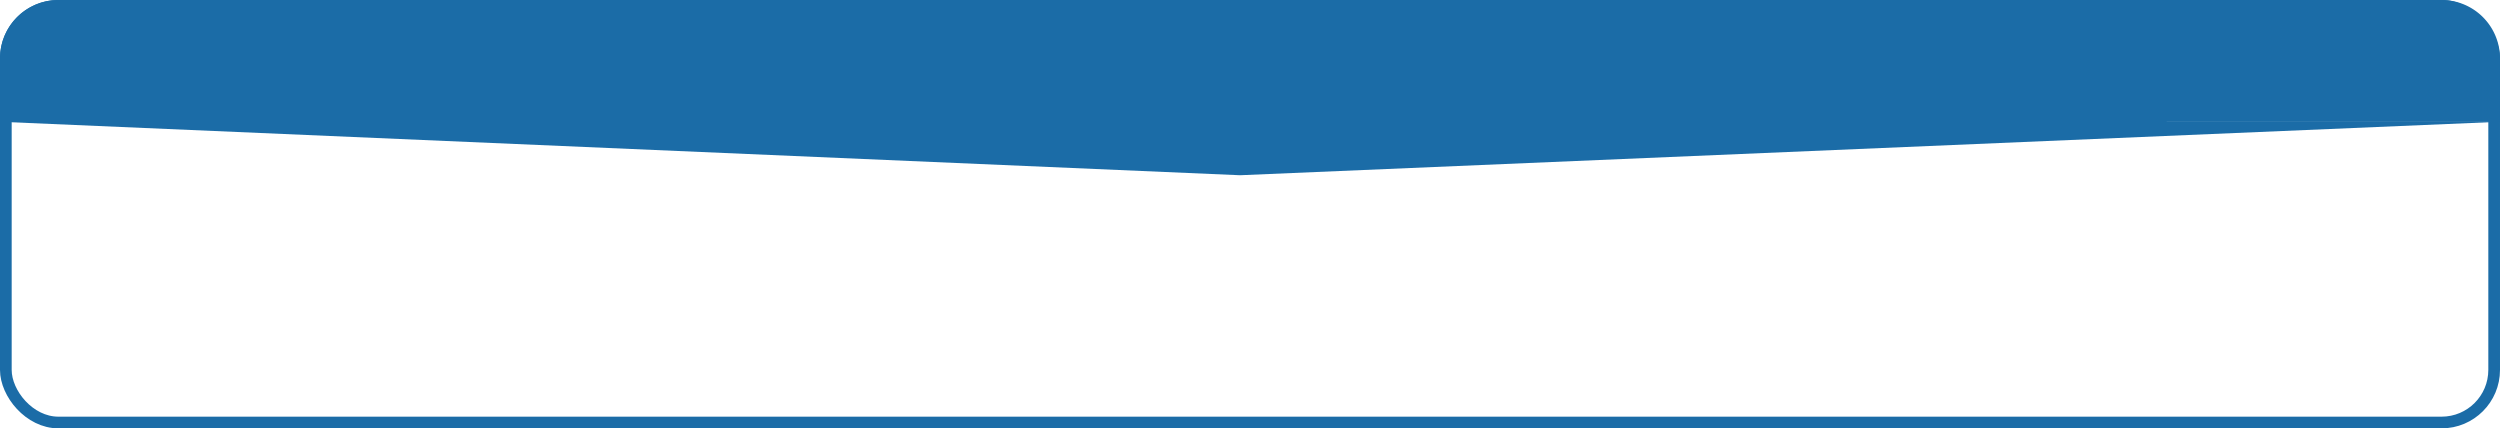
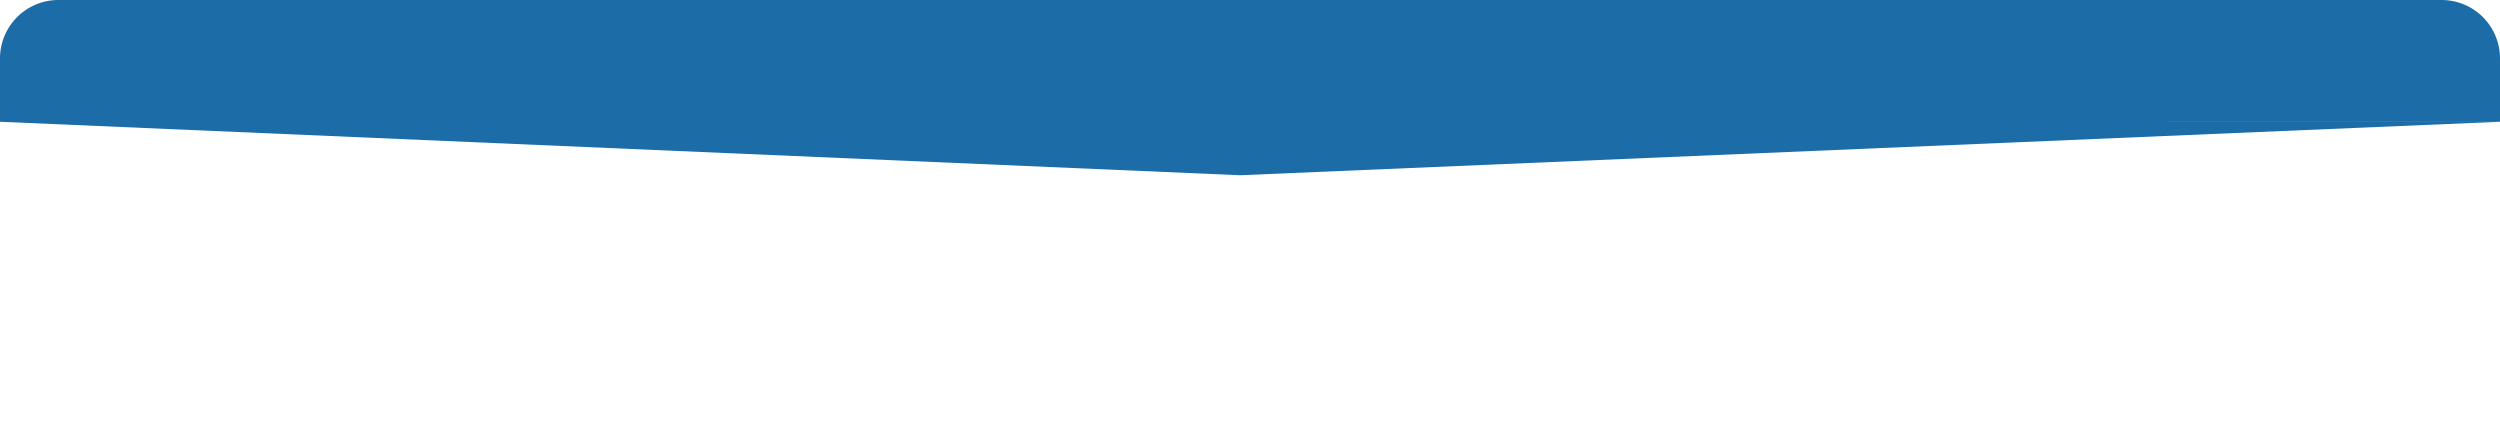
<svg xmlns="http://www.w3.org/2000/svg" width="642" height="110" viewBox="0 0 642 110">
  <defs>
    <style>.a,.d{fill:none;}.a{stroke:#1b6ca7;stroke-width:3px;}.b{fill:#1b6ca7;}.c{stroke:none;}</style>
  </defs>
  <g class="a">
-     <rect class="c" width="642" height="110" rx="15" />
-     <rect class="d" x="1.5" y="1.5" width="639" height="107" rx="13.5" />
-   </g>
+     </g>
  <path class="b" d="M0,31.271H642L318.429,45Zm0,0V15A15,15,0,0,1,15,0H627a15,15,0,0,1,15,15v16.27Z" />
</svg>